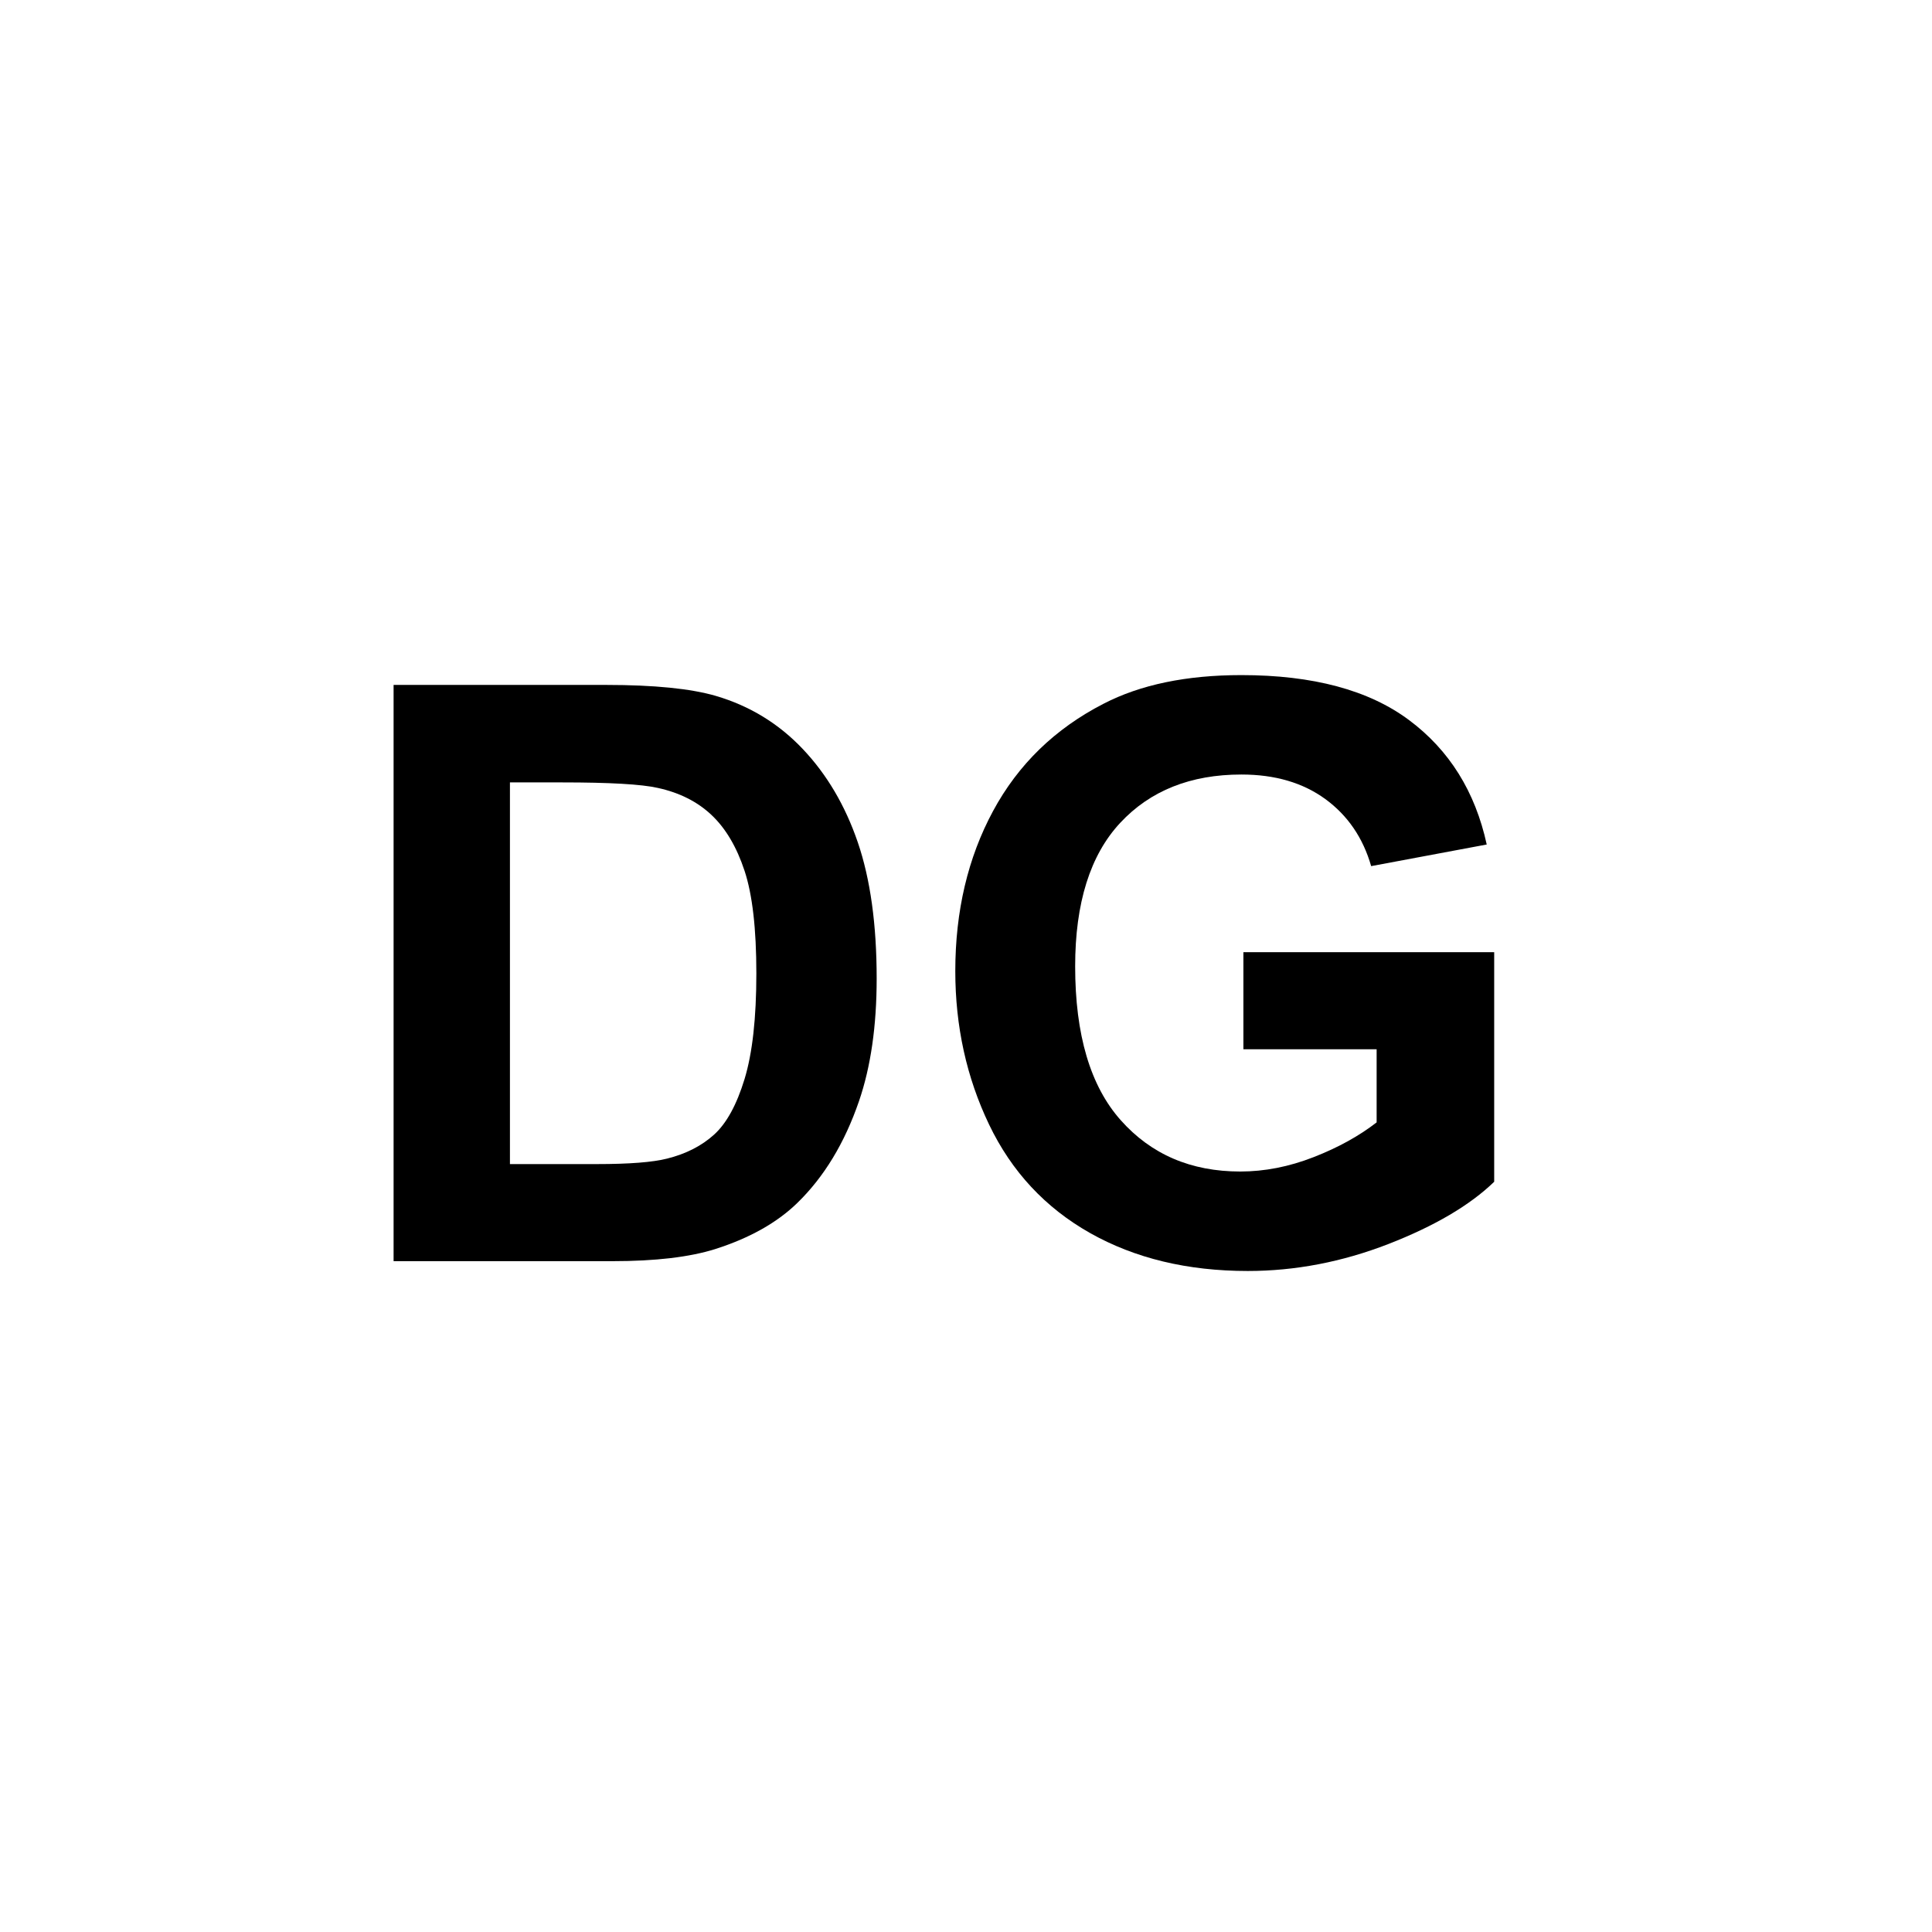
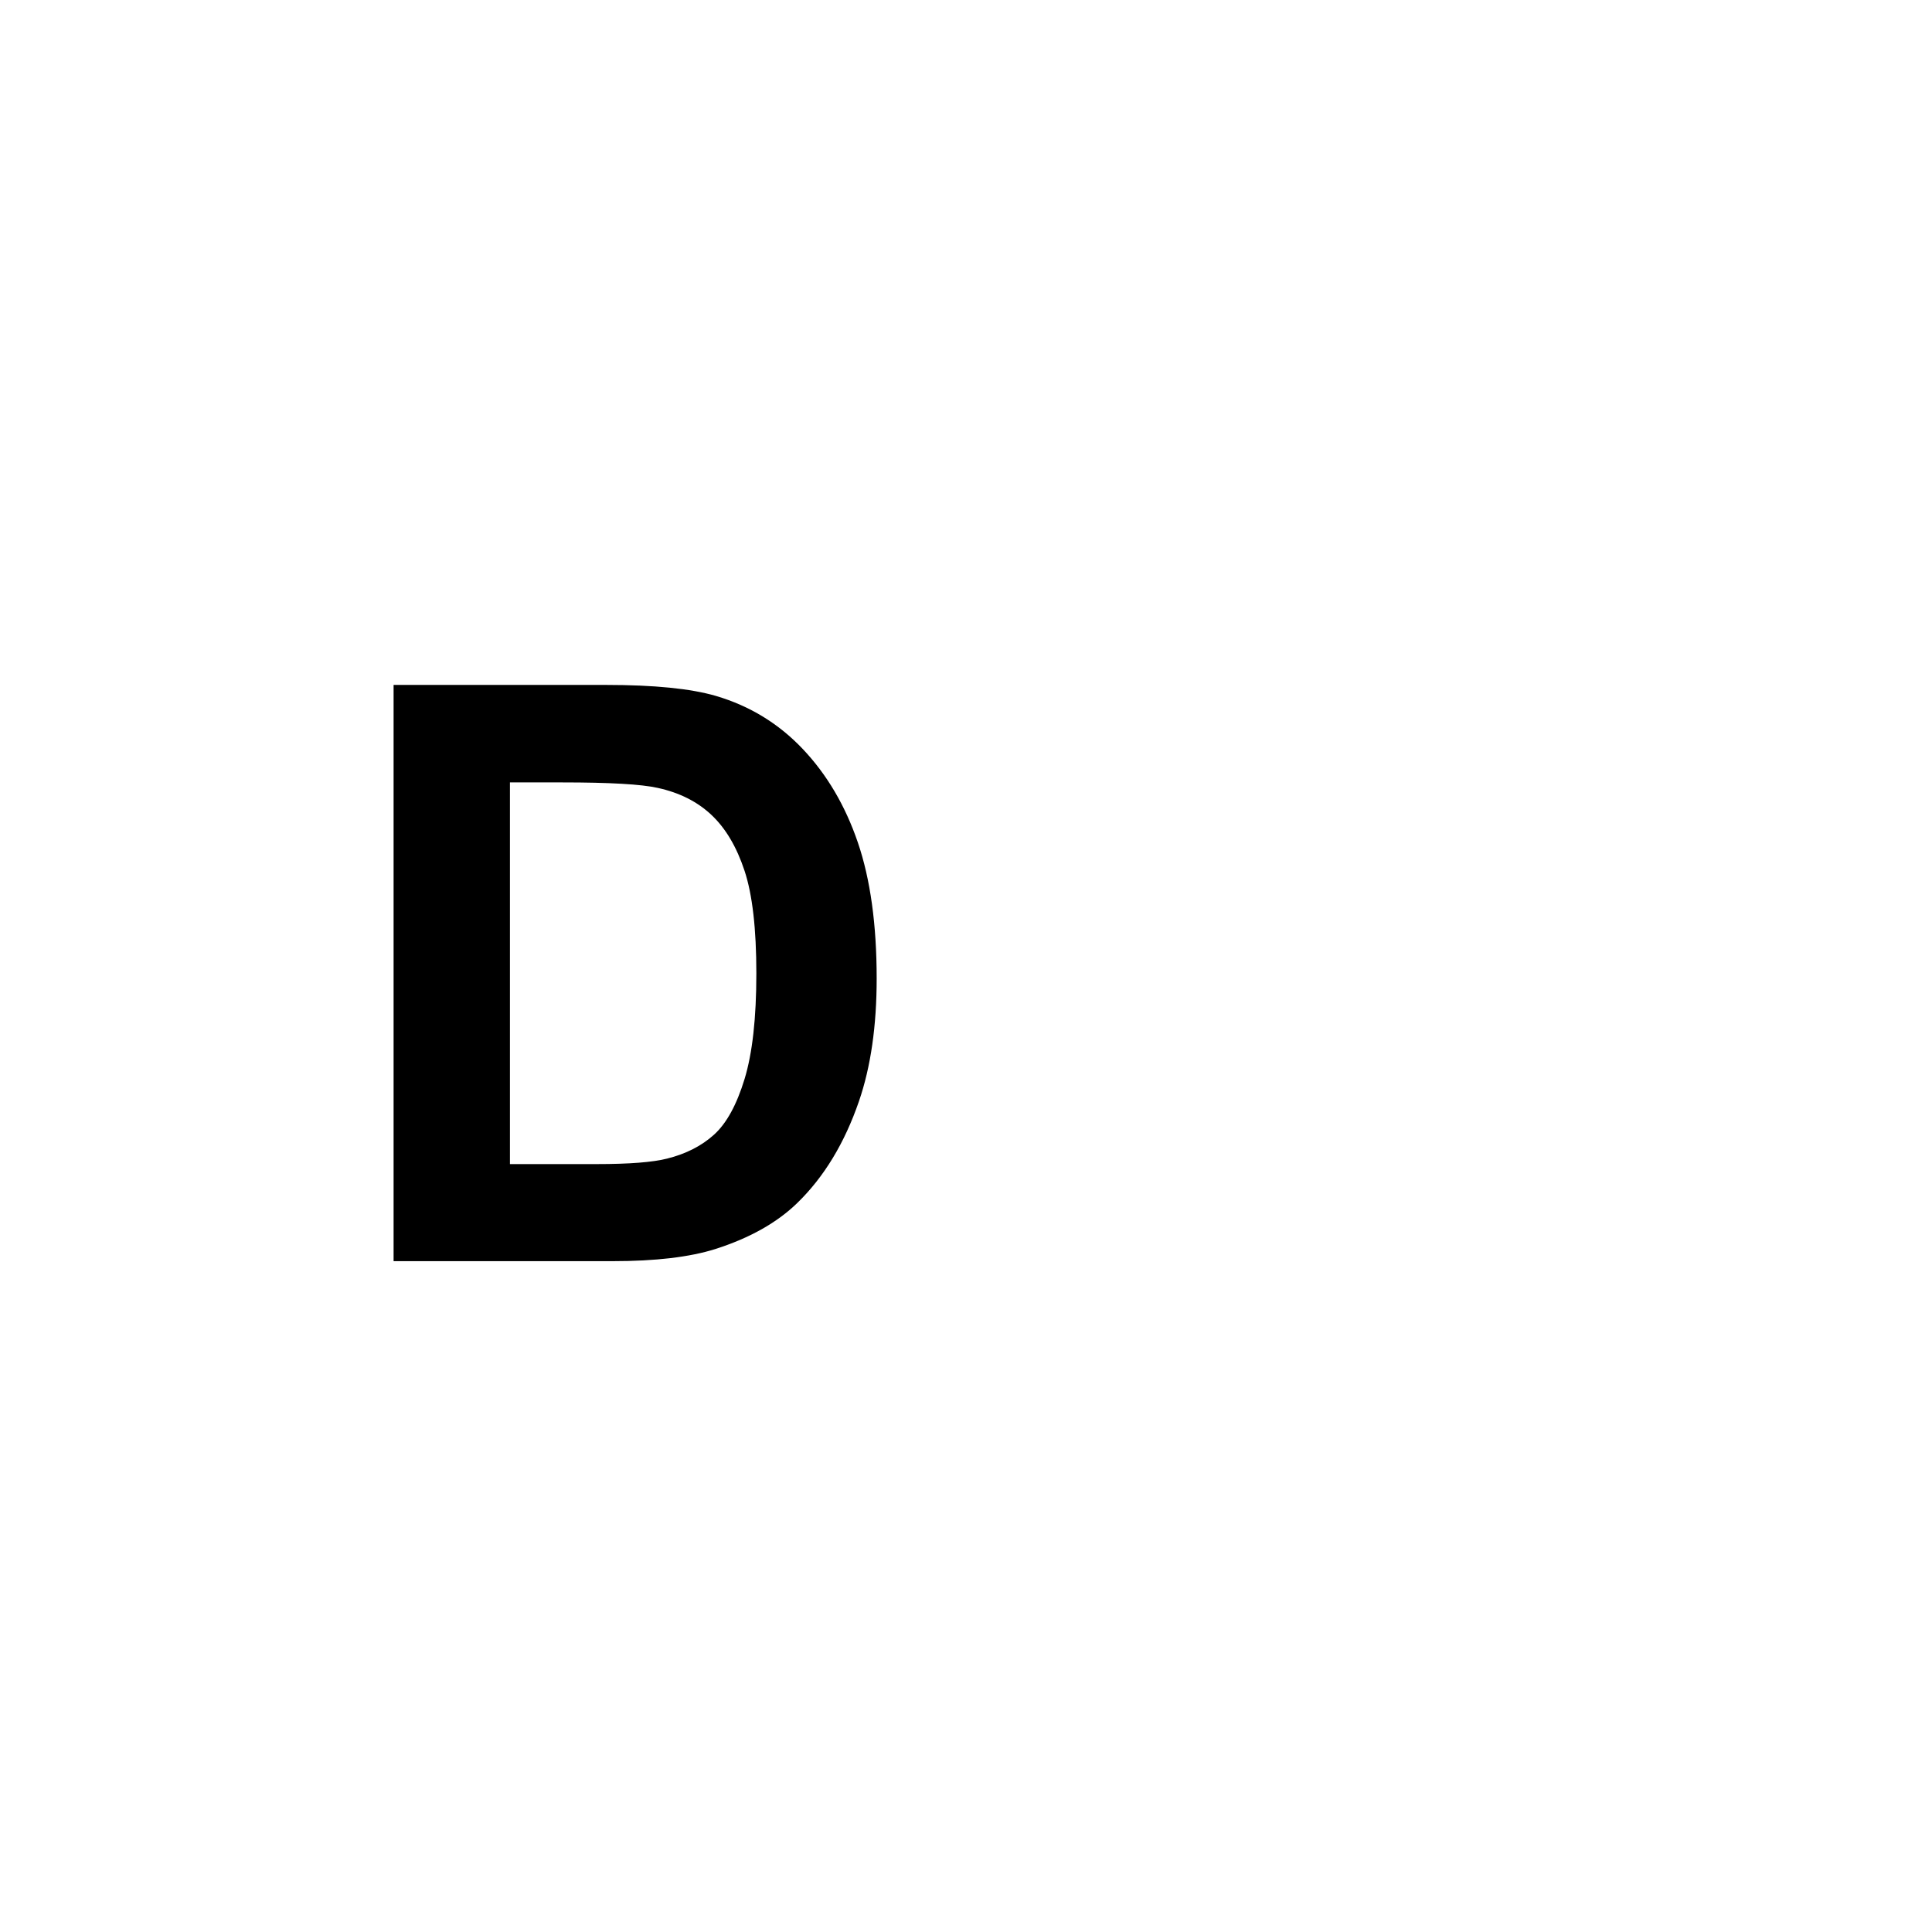
<svg xmlns="http://www.w3.org/2000/svg" version="1.1" x="0px" y="0px" width="72px" height="72px" viewBox="-14.668 -25.159 72 72" enable-background="new -14.668 -25.159 72 72" xml:space="preserve">
  <defs>
</defs>
  <path d="M0,0.366h7.925c1.787,0,3.149,0.137,4.087,0.41c1.26,0.371,2.339,1.03,3.237,1.978s1.582,2.107,2.051,3.479  s0.703,3.064,0.703,5.076c0,1.768-0.22,3.291-0.659,4.57c-0.537,1.563-1.304,2.827-2.3,3.794c-0.752,0.732-1.768,1.304-3.047,1.714  c-0.957,0.303-2.236,0.454-3.838,0.454H0V0.366z M4.336,3.999v14.224h3.237c1.211,0,2.085-0.068,2.622-0.205  c0.703-0.176,1.287-0.474,1.75-0.894s0.842-1.111,1.135-2.072c0.293-0.963,0.439-2.273,0.439-3.934s-0.146-2.935-0.439-3.823  s-0.703-1.582-1.23-2.08S10.654,4.38,9.844,4.204c-0.605-0.137-1.792-0.205-3.56-0.205H4.336z" />
-   <path d="M31.67,13.945v-3.618h9.346v8.555c-0.908,0.879-2.225,1.652-3.947,2.322c-1.725,0.668-3.47,1.003-5.237,1.003  c-2.246,0-4.204-0.472-5.874-1.413c-1.67-0.943-2.925-2.291-3.765-4.043c-0.84-1.754-1.26-3.66-1.26-5.721  c0-2.236,0.469-4.224,1.406-5.962s2.31-3.071,4.116-3.999C27.832,0.356,29.546,0,31.597,0c2.666,0,4.749,0.559,6.247,1.677  c1.5,1.118,2.464,2.664,2.894,4.636l-4.307,0.806c-0.303-1.055-0.872-1.887-1.706-2.498c-0.836-0.61-1.878-0.916-3.128-0.916  c-1.895,0-3.401,0.601-4.519,1.802C25.959,6.709,25.4,8.491,25.4,10.854c0,2.549,0.566,4.461,1.699,5.734  c1.133,1.275,2.617,1.912,4.453,1.912c0.908,0,1.818-0.178,2.732-0.535c0.912-0.355,1.696-0.788,2.351-1.296v-2.725H31.67z" />
</svg>